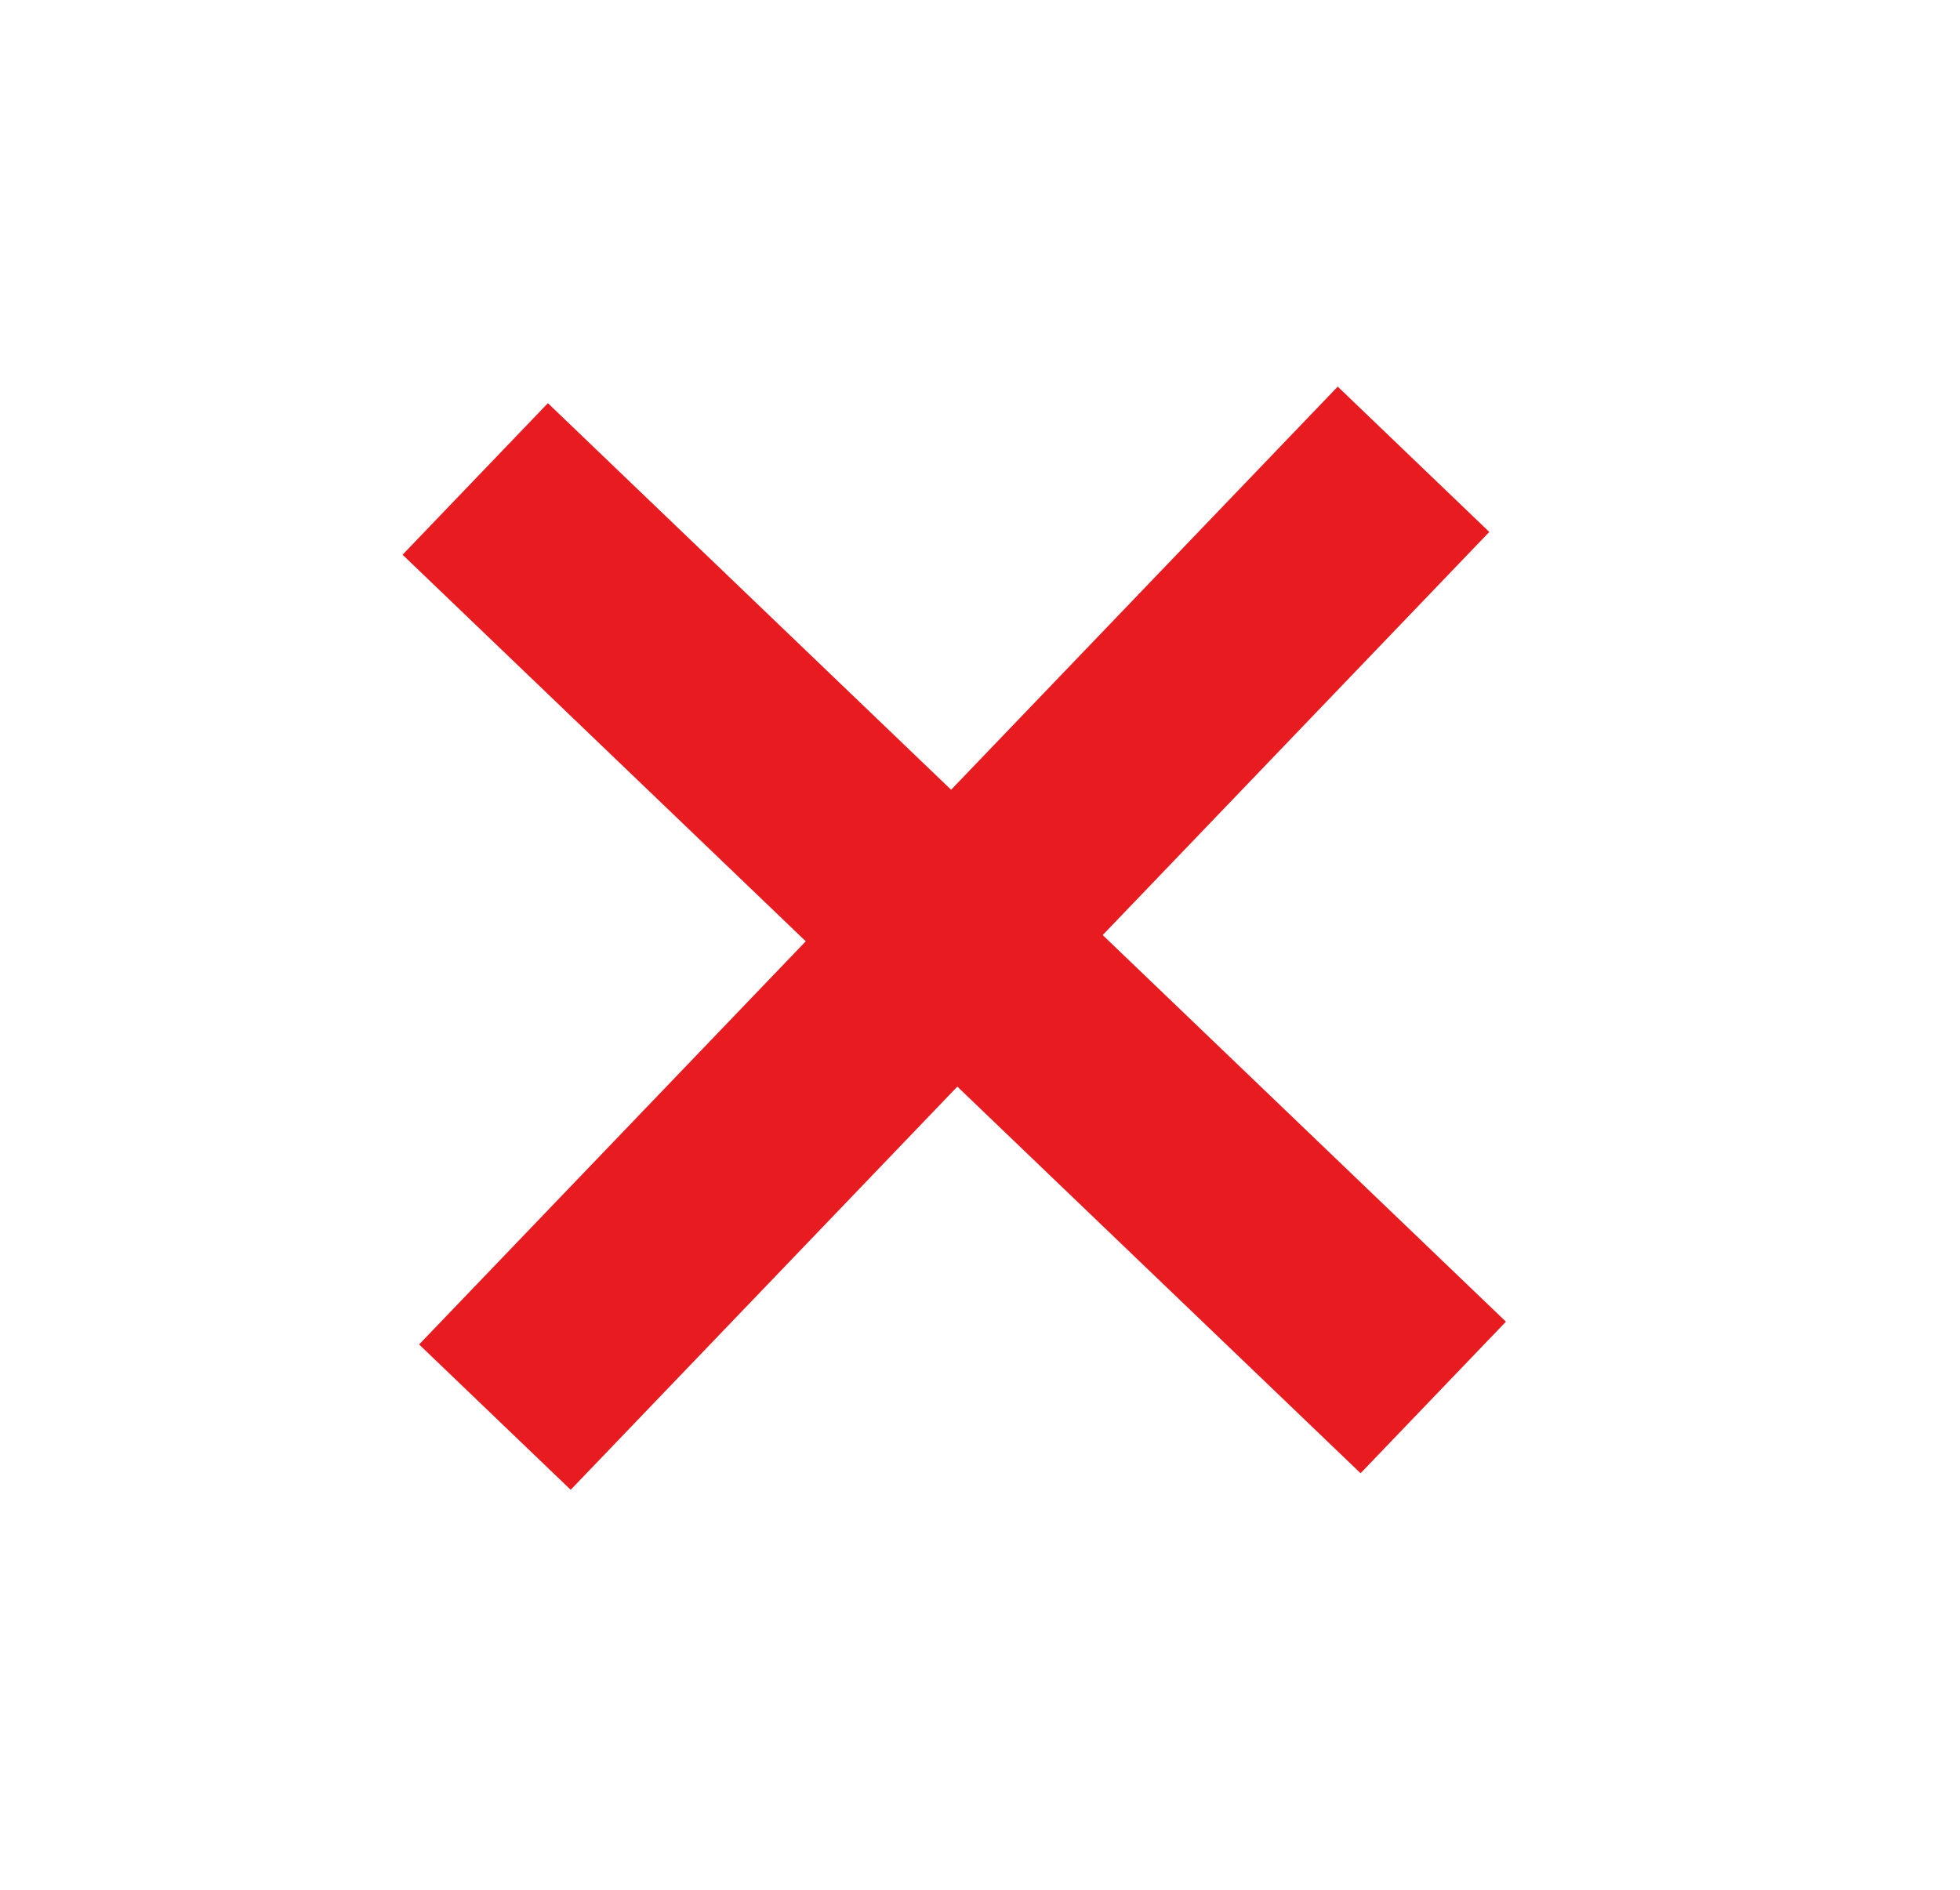
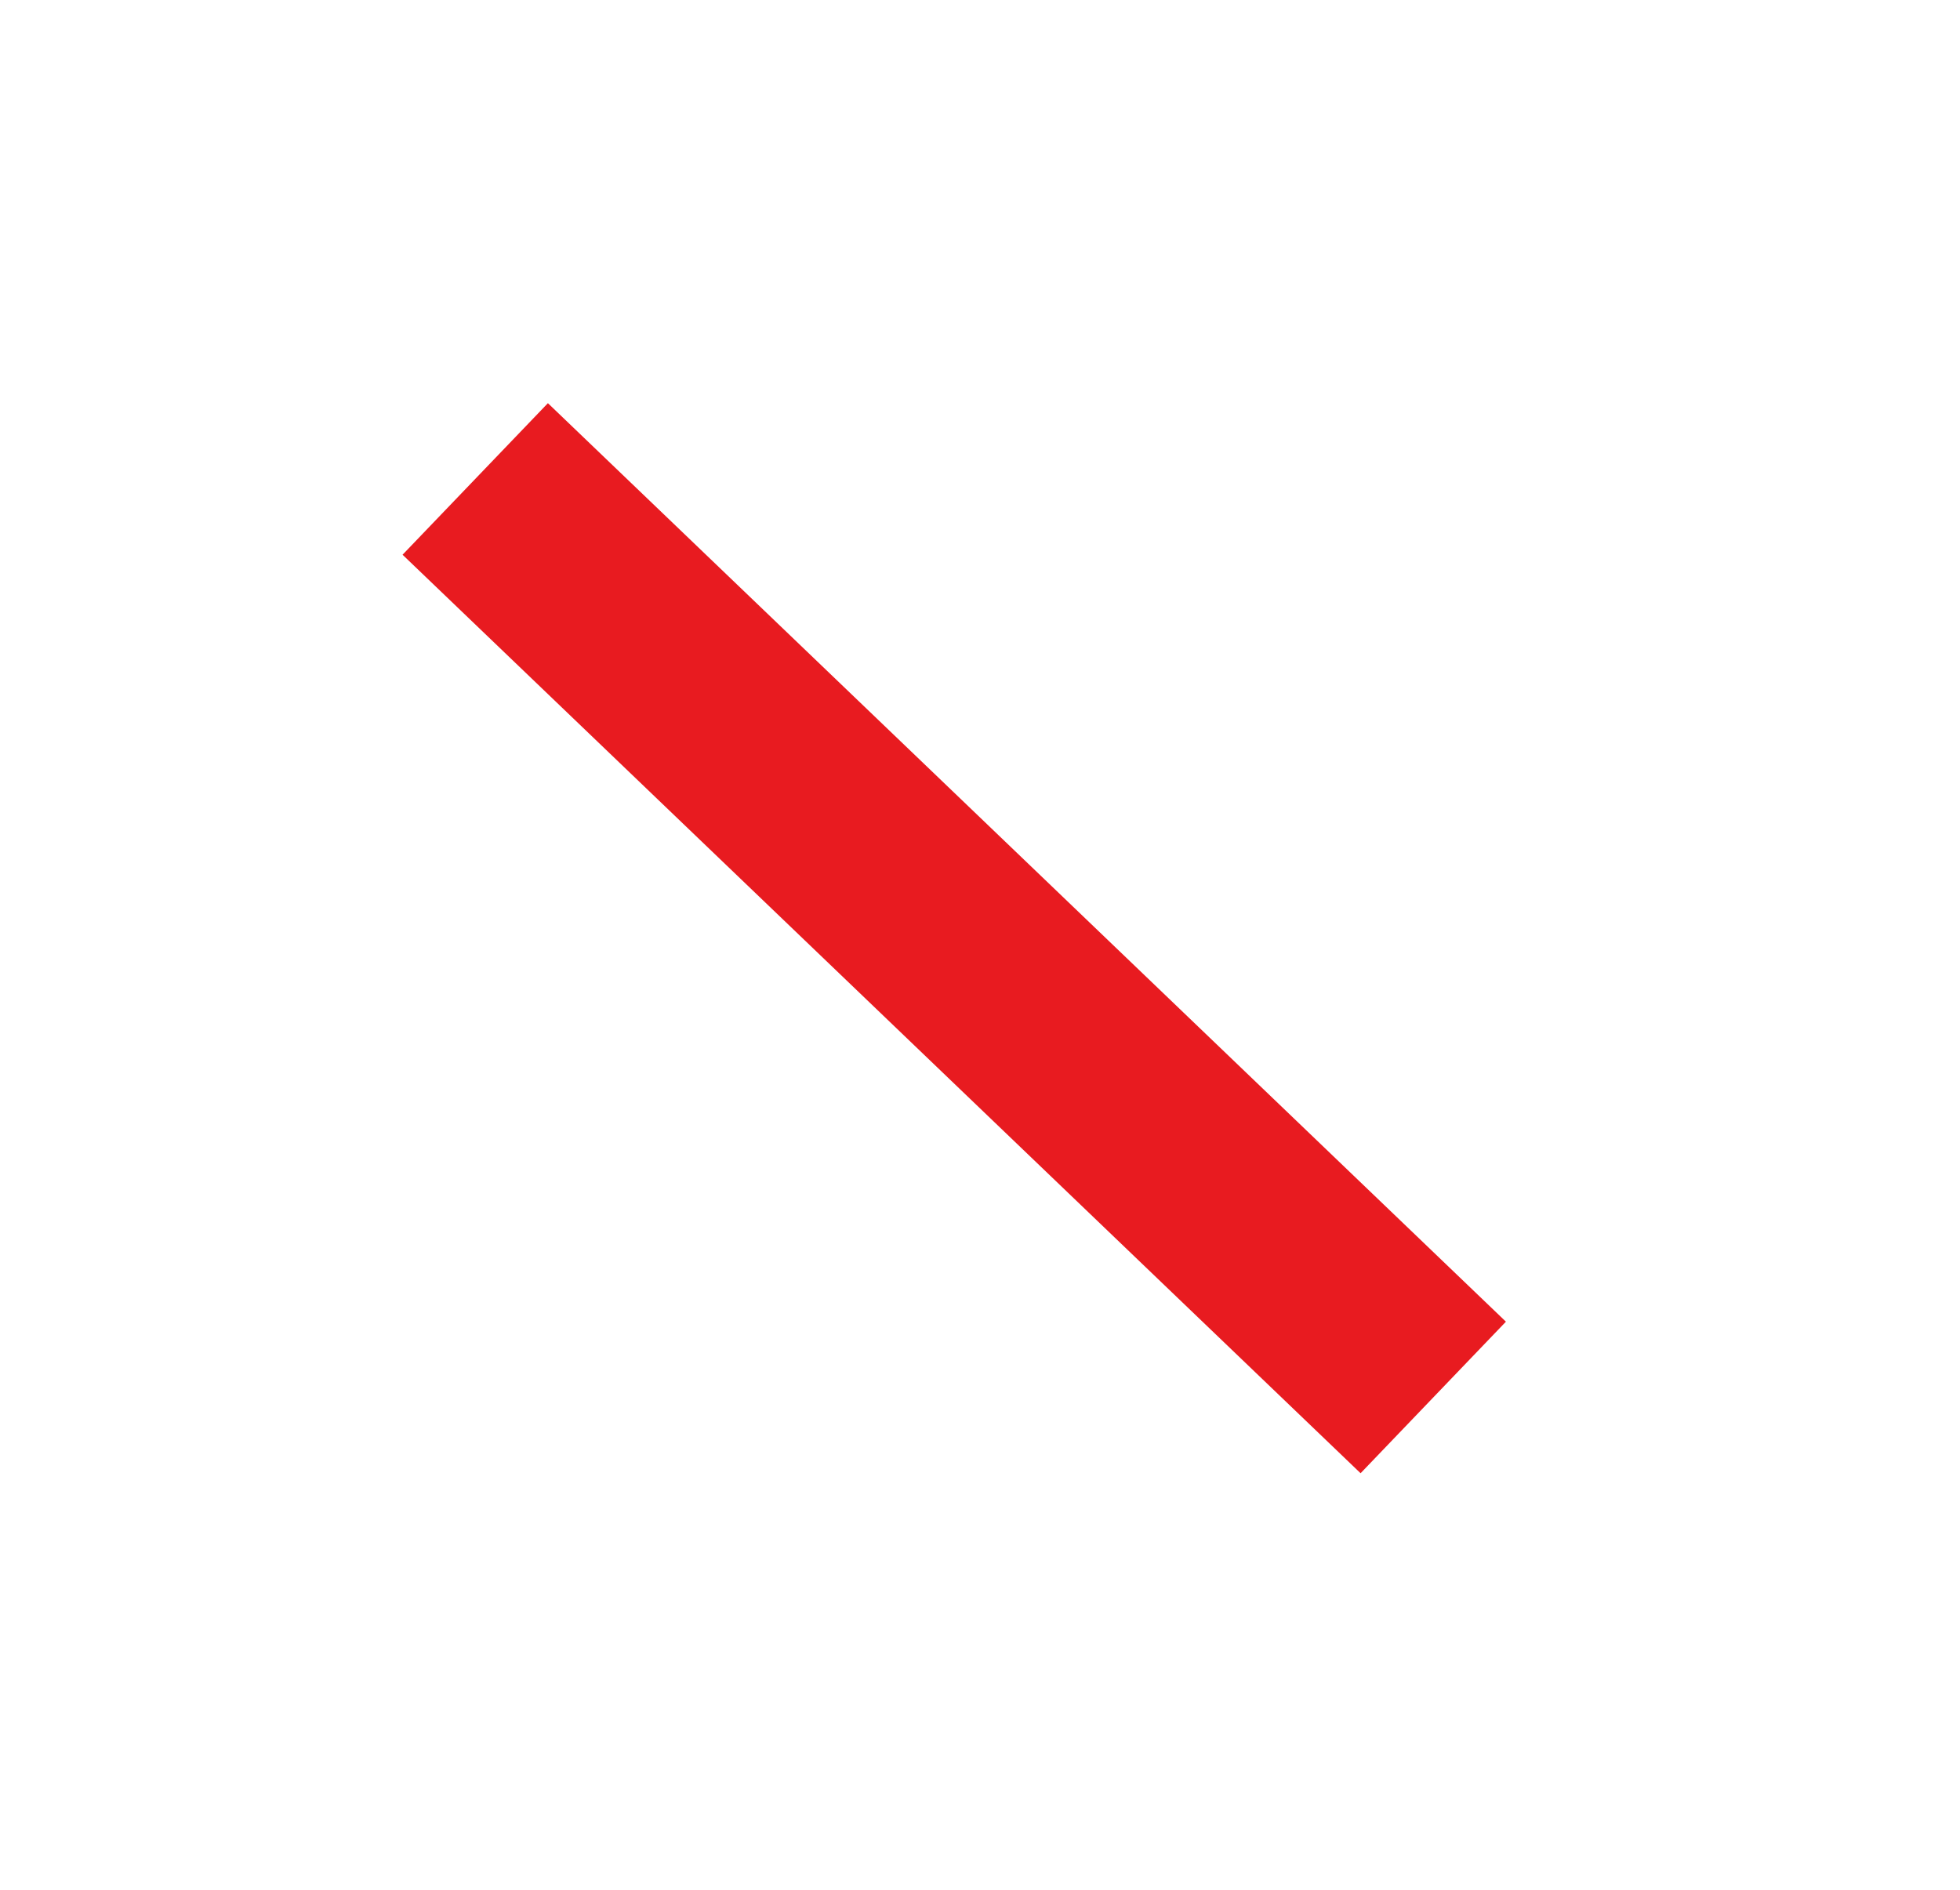
<svg xmlns="http://www.w3.org/2000/svg" width="28" height="27" viewBox="0 0 28 27" fill="none">
-   <path d="M20.193 6.562L7.07 20.247" stroke="#E81B20" stroke-width="3" />
  <path d="M20.475 19.966L6.789 6.843" stroke="#E81B20" stroke-width="3" />
</svg>